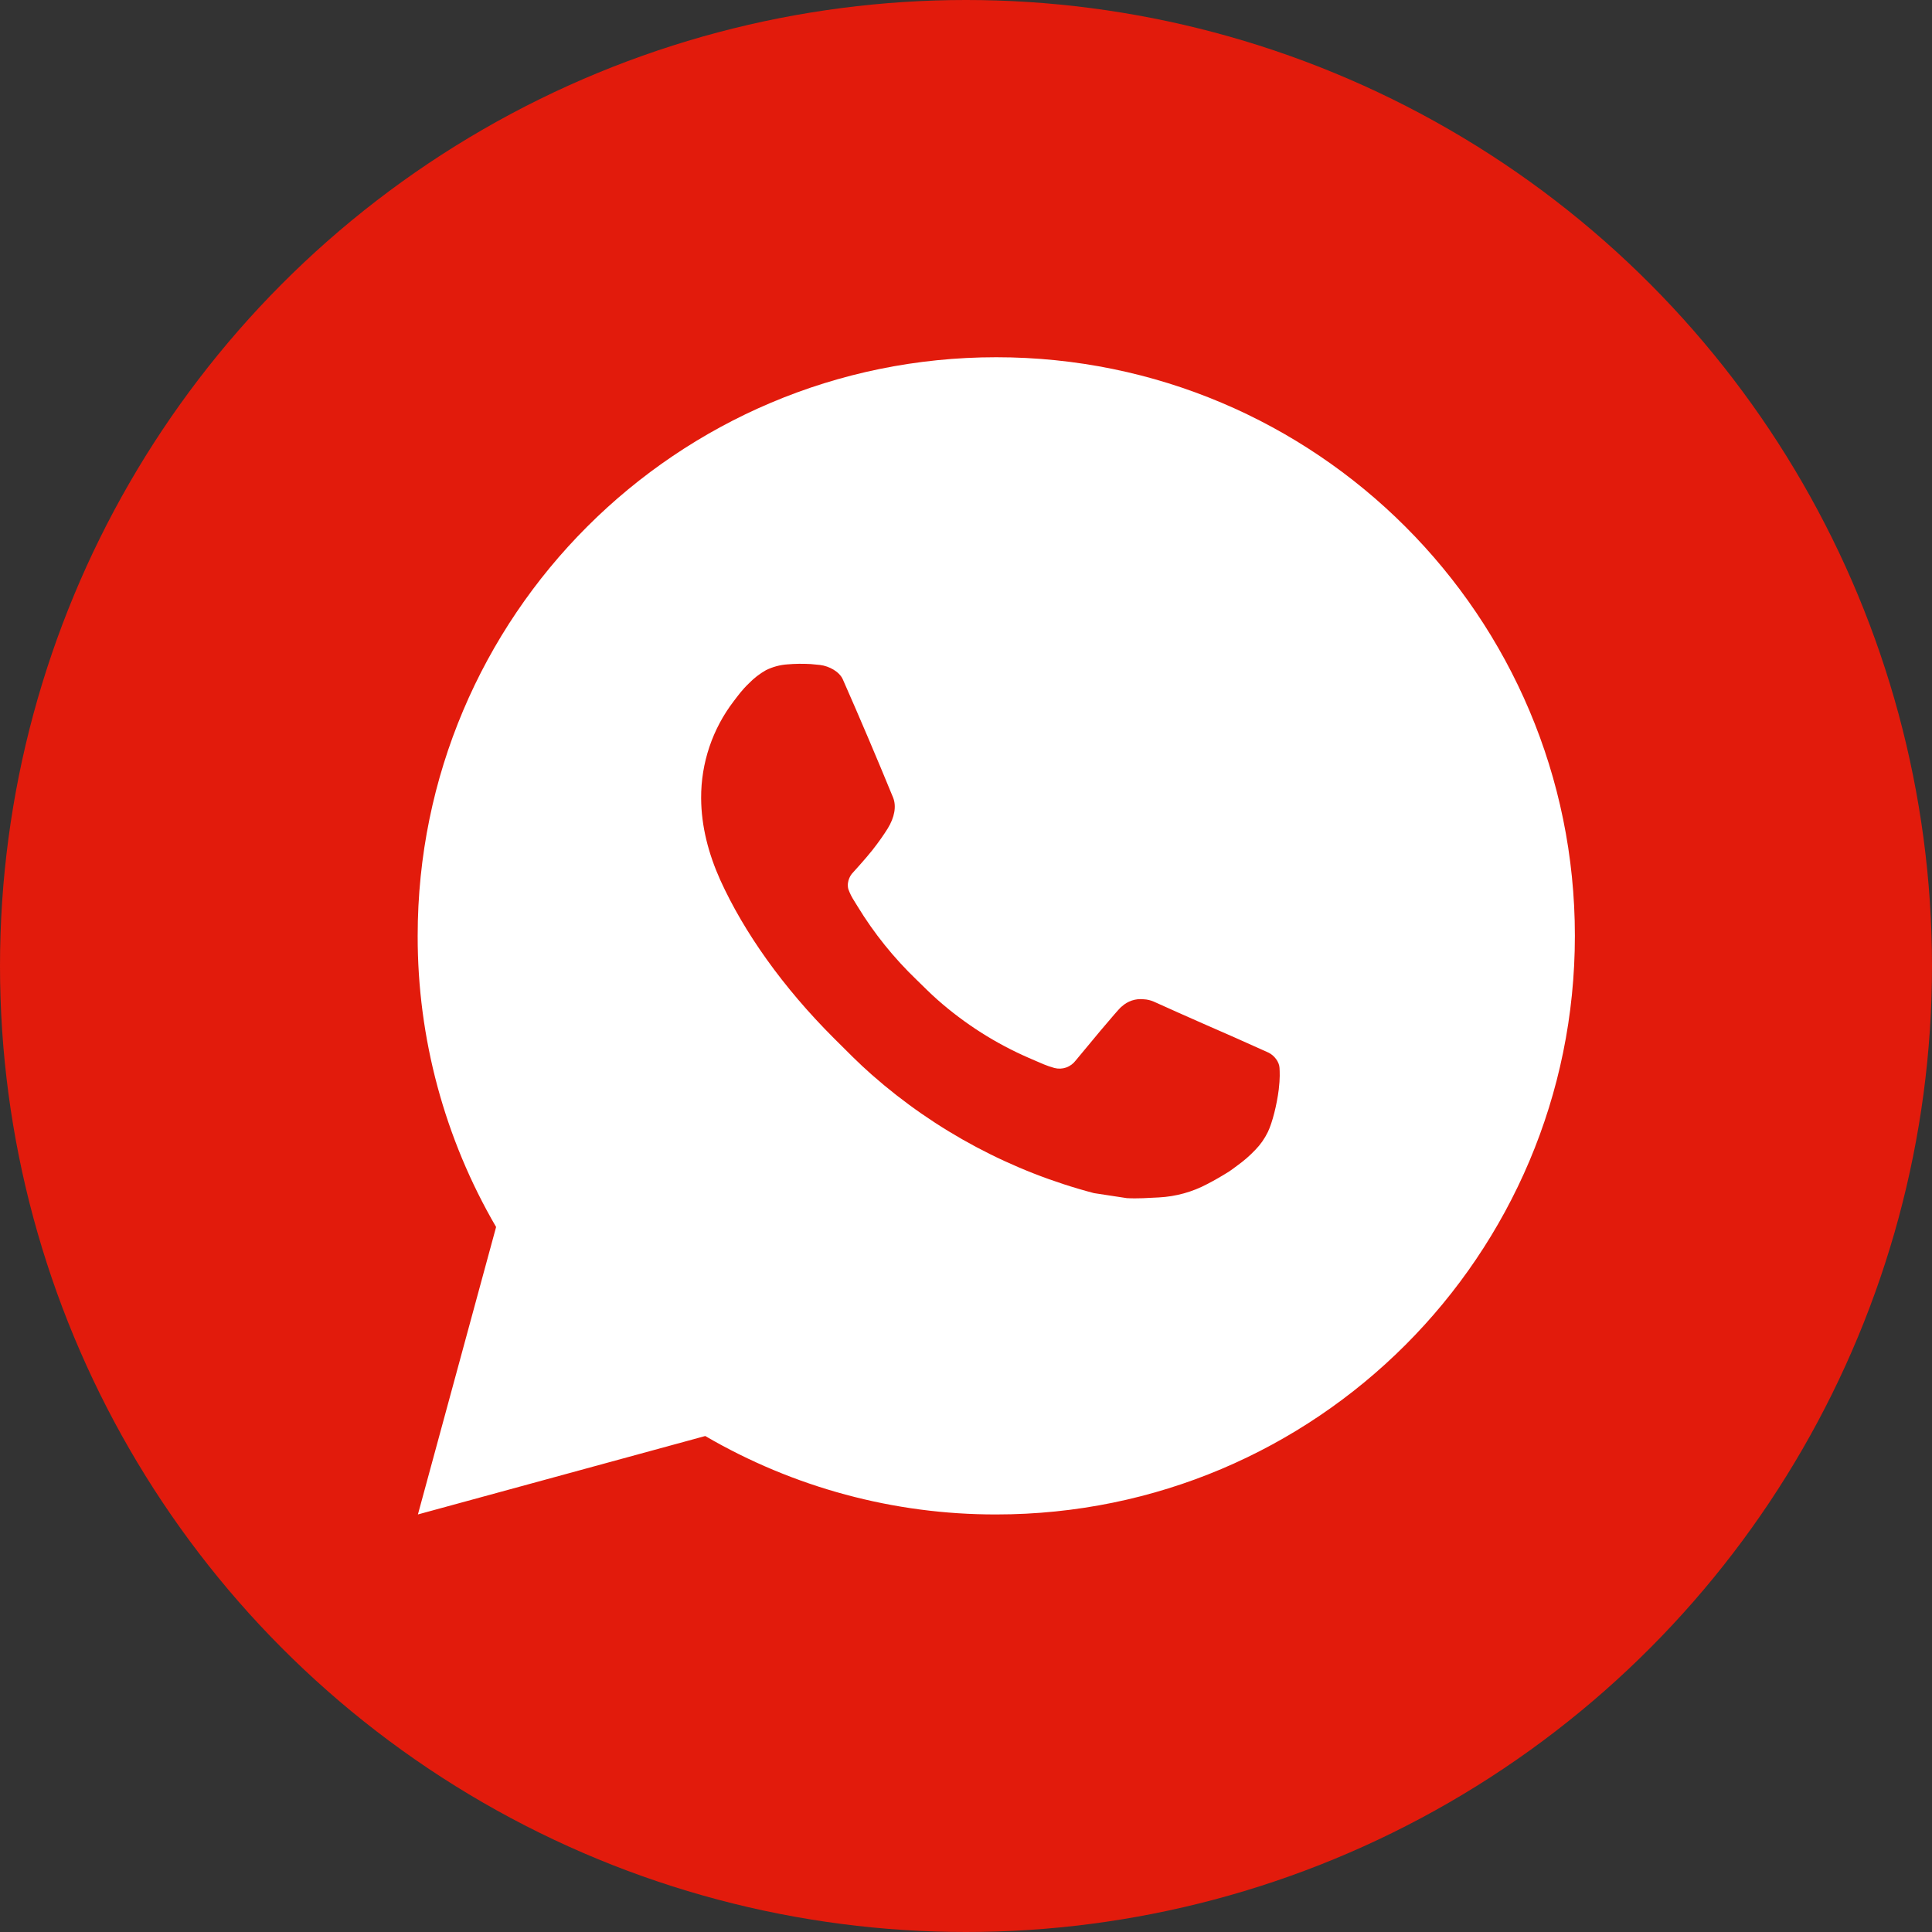
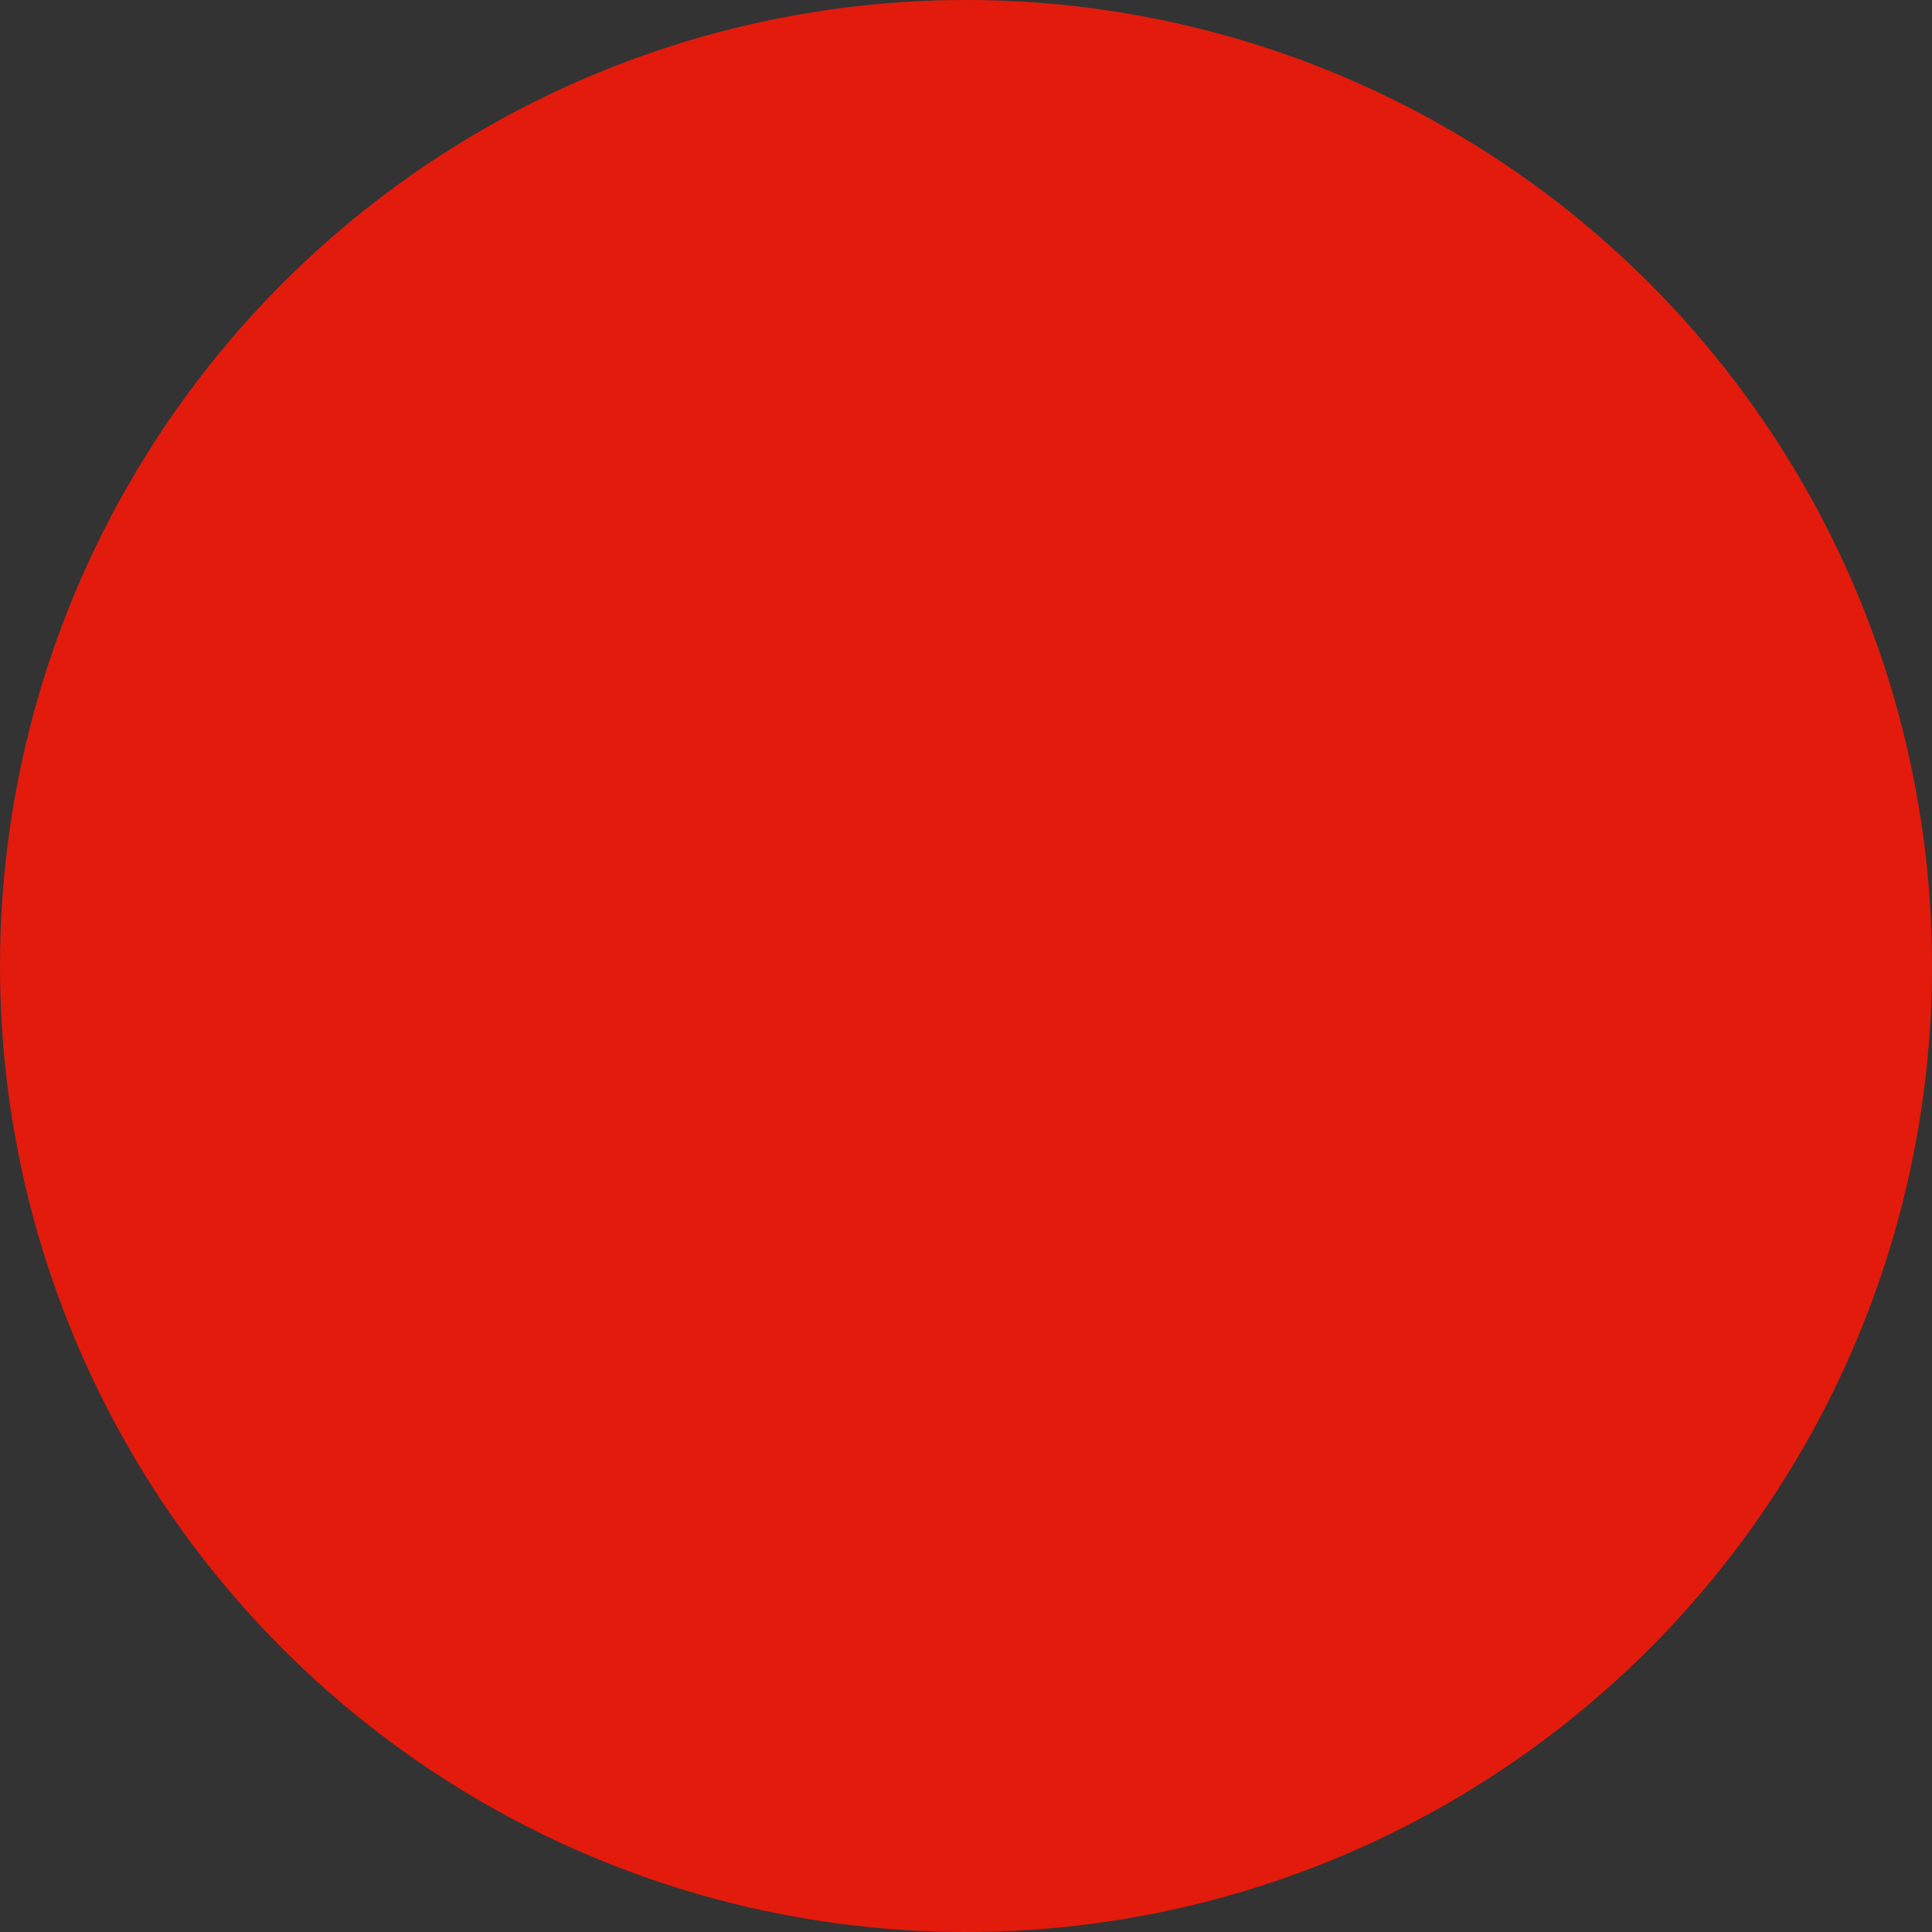
<svg xmlns="http://www.w3.org/2000/svg" width="32" height="32" viewBox="0 0 32 32" fill="none">
  <rect x="0" y="0" width="32" height="32" fill="#333333" stroke="none" />
  <circle cx="16" cy="16" r="16" fill="#E21B0C" />
-   <path d="M16.501 5.917C21.794 5.917 26.085 10.207 26.085 15.5C26.085 20.793 21.794 25.084 16.501 25.084C14.808 25.087 13.144 24.638 11.681 23.785L6.922 25.084L8.217 20.323C7.364 18.859 6.915 17.195 6.918 15.5C6.918 10.207 11.208 5.917 16.501 5.917ZM13.235 10.996L13.044 11.004C12.92 11.012 12.799 11.045 12.687 11.1C12.583 11.159 12.488 11.232 12.405 11.318C12.29 11.427 12.225 11.52 12.155 11.611C11.801 12.072 11.61 12.638 11.613 13.22C11.615 13.689 11.737 14.146 11.929 14.574C12.321 15.438 12.966 16.353 13.817 17.201C14.022 17.405 14.223 17.611 14.44 17.801C15.497 18.732 16.758 19.404 18.12 19.762L18.664 19.845C18.842 19.855 19.019 19.842 19.197 19.833C19.476 19.818 19.749 19.743 19.995 19.612C20.121 19.547 20.243 19.476 20.362 19.401C20.362 19.401 20.403 19.373 20.482 19.314C20.612 19.219 20.691 19.151 20.799 19.038C20.879 18.955 20.946 18.859 21 18.749C21.075 18.593 21.149 18.295 21.18 18.047C21.203 17.857 21.196 17.753 21.193 17.689C21.189 17.587 21.104 17.48 21.011 17.435L20.453 17.185C20.453 17.185 19.62 16.822 19.11 16.59C19.056 16.567 18.999 16.553 18.941 16.551C18.876 16.544 18.809 16.551 18.747 16.572C18.684 16.593 18.627 16.627 18.579 16.672C18.574 16.671 18.51 16.725 17.817 17.565C17.777 17.618 17.723 17.658 17.66 17.681C17.597 17.703 17.529 17.706 17.464 17.689C17.402 17.672 17.341 17.651 17.281 17.626C17.163 17.576 17.121 17.557 17.04 17.522C16.49 17.283 15.98 16.958 15.53 16.561C15.41 16.456 15.298 16.341 15.183 16.23C14.806 15.868 14.477 15.46 14.205 15.014L14.149 14.923C14.109 14.862 14.076 14.796 14.051 14.727C14.014 14.586 14.109 14.473 14.109 14.473C14.109 14.473 14.342 14.218 14.45 14.08C14.556 13.946 14.645 13.816 14.703 13.723C14.816 13.54 14.851 13.354 14.792 13.209C14.523 12.553 14.246 11.902 13.96 11.253C13.903 11.125 13.736 11.033 13.583 11.014C13.531 11.008 13.48 11.003 13.428 10.999C13.299 10.992 13.17 10.993 13.042 11.003L13.235 10.996Z" fill="white" />
</svg>